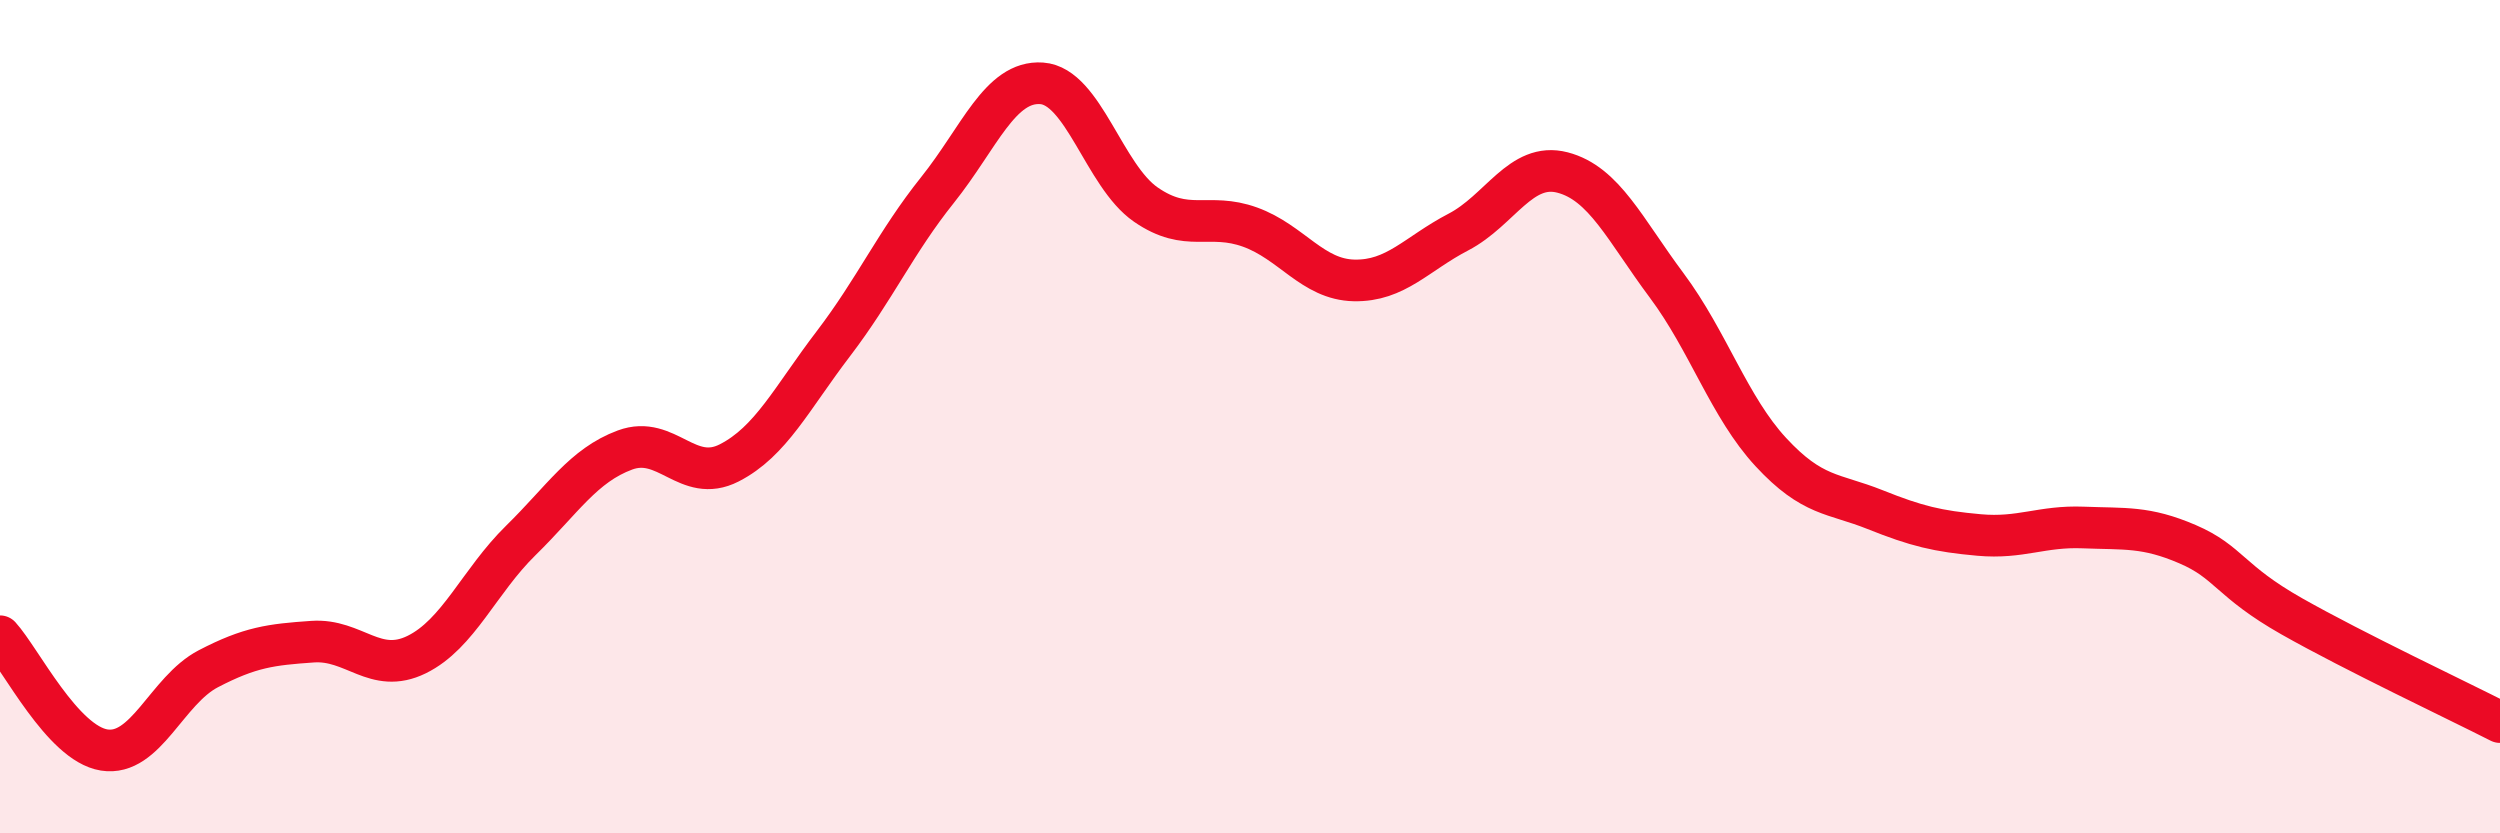
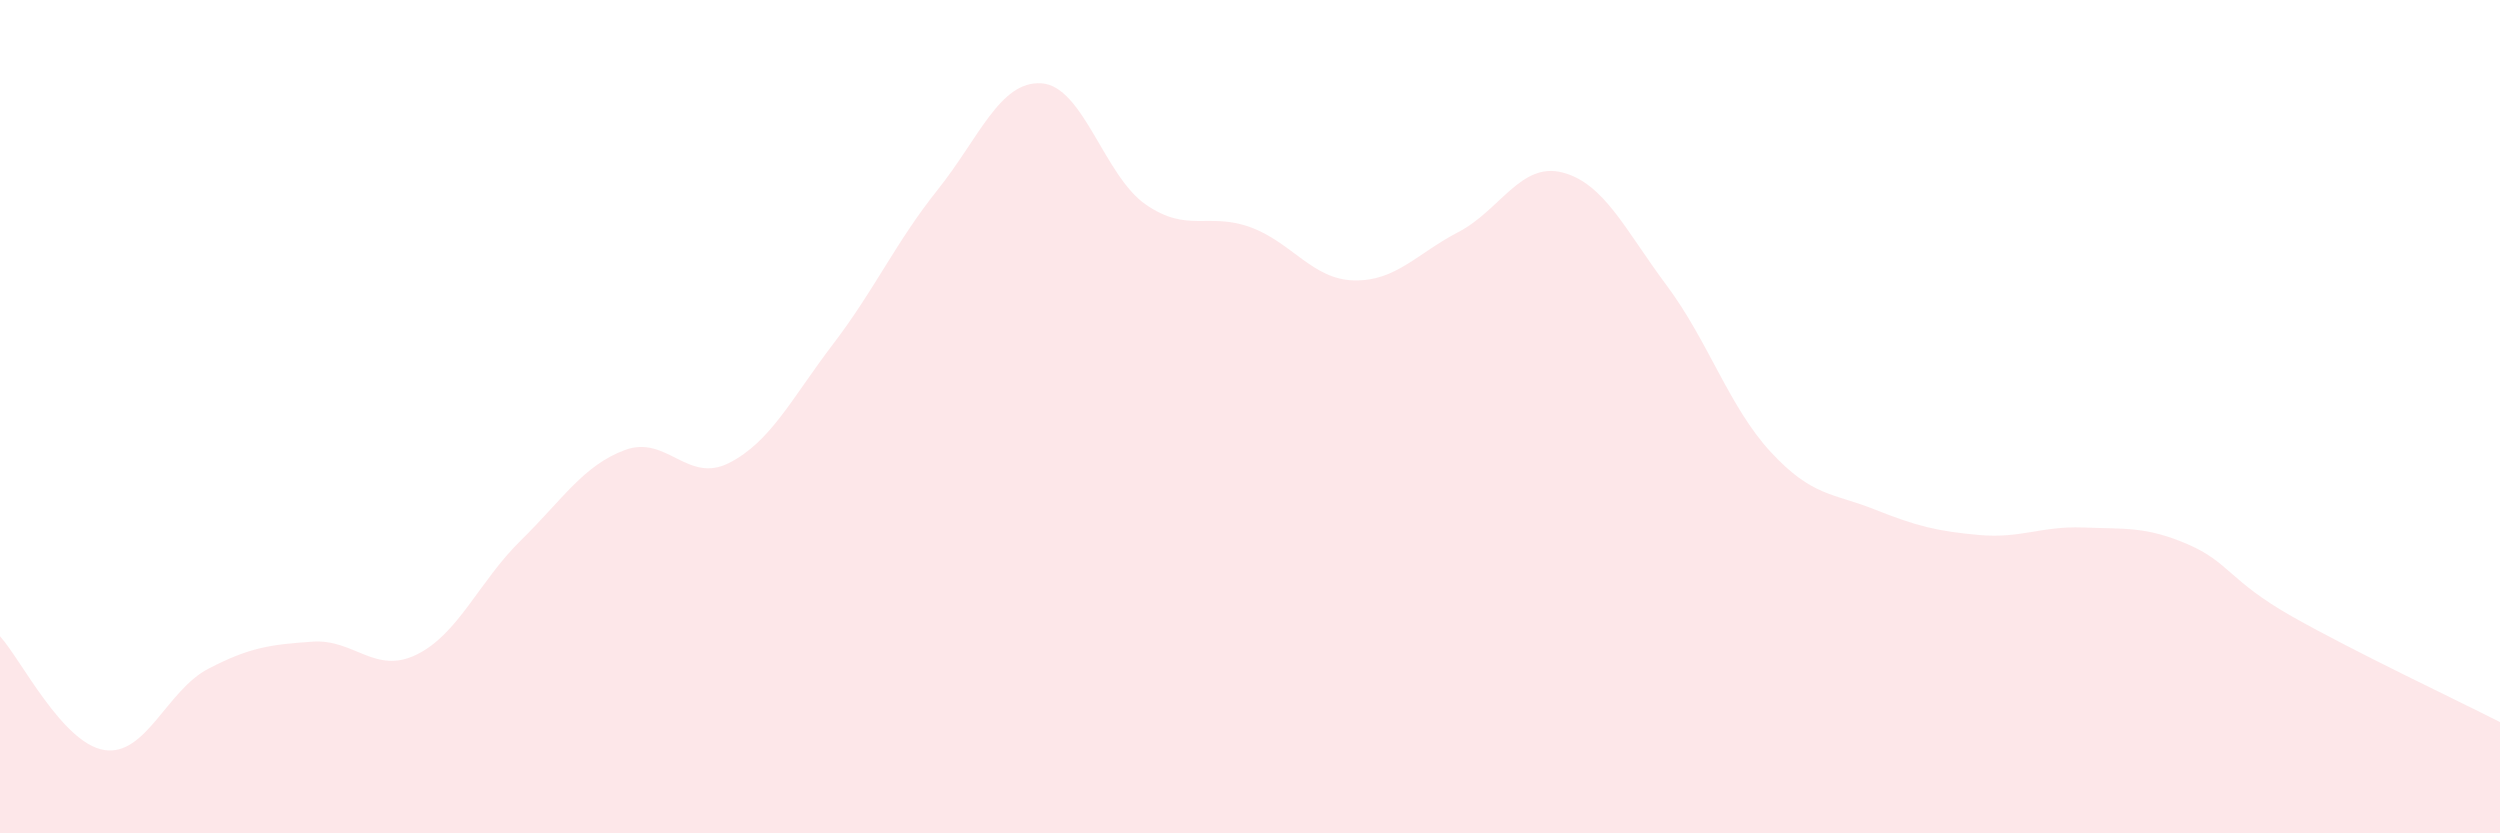
<svg xmlns="http://www.w3.org/2000/svg" width="60" height="20" viewBox="0 0 60 20">
  <path d="M 0,15.27 C 0.5,15.82 1.5,17.84 2.5,18 C 3.5,18.16 4,16.57 5,16.05 C 6,15.53 6.5,15.47 7.5,15.4 C 8.5,15.33 9,16.2 10,15.71 C 11,15.22 11.5,13.95 12.5,12.97 C 13.5,11.99 14,11.17 15,10.8 C 16,10.43 16.5,11.62 17.5,11.11 C 18.5,10.6 19,9.56 20,8.25 C 21,6.94 21.5,5.81 22.5,4.56 C 23.5,3.31 24,1.93 25,2 C 26,2.07 26.5,4.22 27.5,4.91 C 28.5,5.6 29,5.09 30,5.45 C 31,5.81 31.5,6.71 32.5,6.73 C 33.5,6.75 34,6.09 35,5.57 C 36,5.05 36.5,3.88 37.5,4.14 C 38.5,4.4 39,5.51 40,6.85 C 41,8.19 41.5,9.77 42.5,10.85 C 43.5,11.93 44,11.83 45,12.23 C 46,12.63 46.5,12.75 47.5,12.84 C 48.5,12.93 49,12.62 50,12.66 C 51,12.7 51.5,12.63 52.5,13.06 C 53.5,13.49 53.5,13.94 55,14.79 C 56.5,15.64 59,16.82 60,17.33L60 20L0 20Z" fill="#EB0A25" opacity="0.1" stroke-linecap="round" stroke-linejoin="round" />
-   <path d="M 0,15.27 C 0.5,15.82 1.5,17.84 2.5,18 C 3.5,18.16 4,16.57 5,16.05 C 6,15.53 6.5,15.47 7.5,15.4 C 8.5,15.33 9,16.2 10,15.71 C 11,15.22 11.5,13.95 12.5,12.97 C 13.5,11.99 14,11.17 15,10.8 C 16,10.43 16.5,11.62 17.5,11.11 C 18.5,10.6 19,9.56 20,8.25 C 21,6.94 21.5,5.81 22.5,4.56 C 23.5,3.31 24,1.93 25,2 C 26,2.07 26.5,4.22 27.5,4.91 C 28.5,5.6 29,5.09 30,5.45 C 31,5.81 31.5,6.71 32.5,6.73 C 33.5,6.75 34,6.09 35,5.57 C 36,5.05 36.5,3.88 37.5,4.14 C 38.5,4.4 39,5.51 40,6.85 C 41,8.19 41.5,9.77 42.5,10.85 C 43.5,11.93 44,11.83 45,12.23 C 46,12.63 46.5,12.75 47.5,12.84 C 48.5,12.93 49,12.62 50,12.66 C 51,12.7 51.5,12.63 52.5,13.06 C 53.5,13.49 53.5,13.94 55,14.79 C 56.5,15.64 59,16.82 60,17.33" stroke="#EB0A25" stroke-width="1" fill="none" stroke-linecap="round" stroke-linejoin="round" />
</svg>